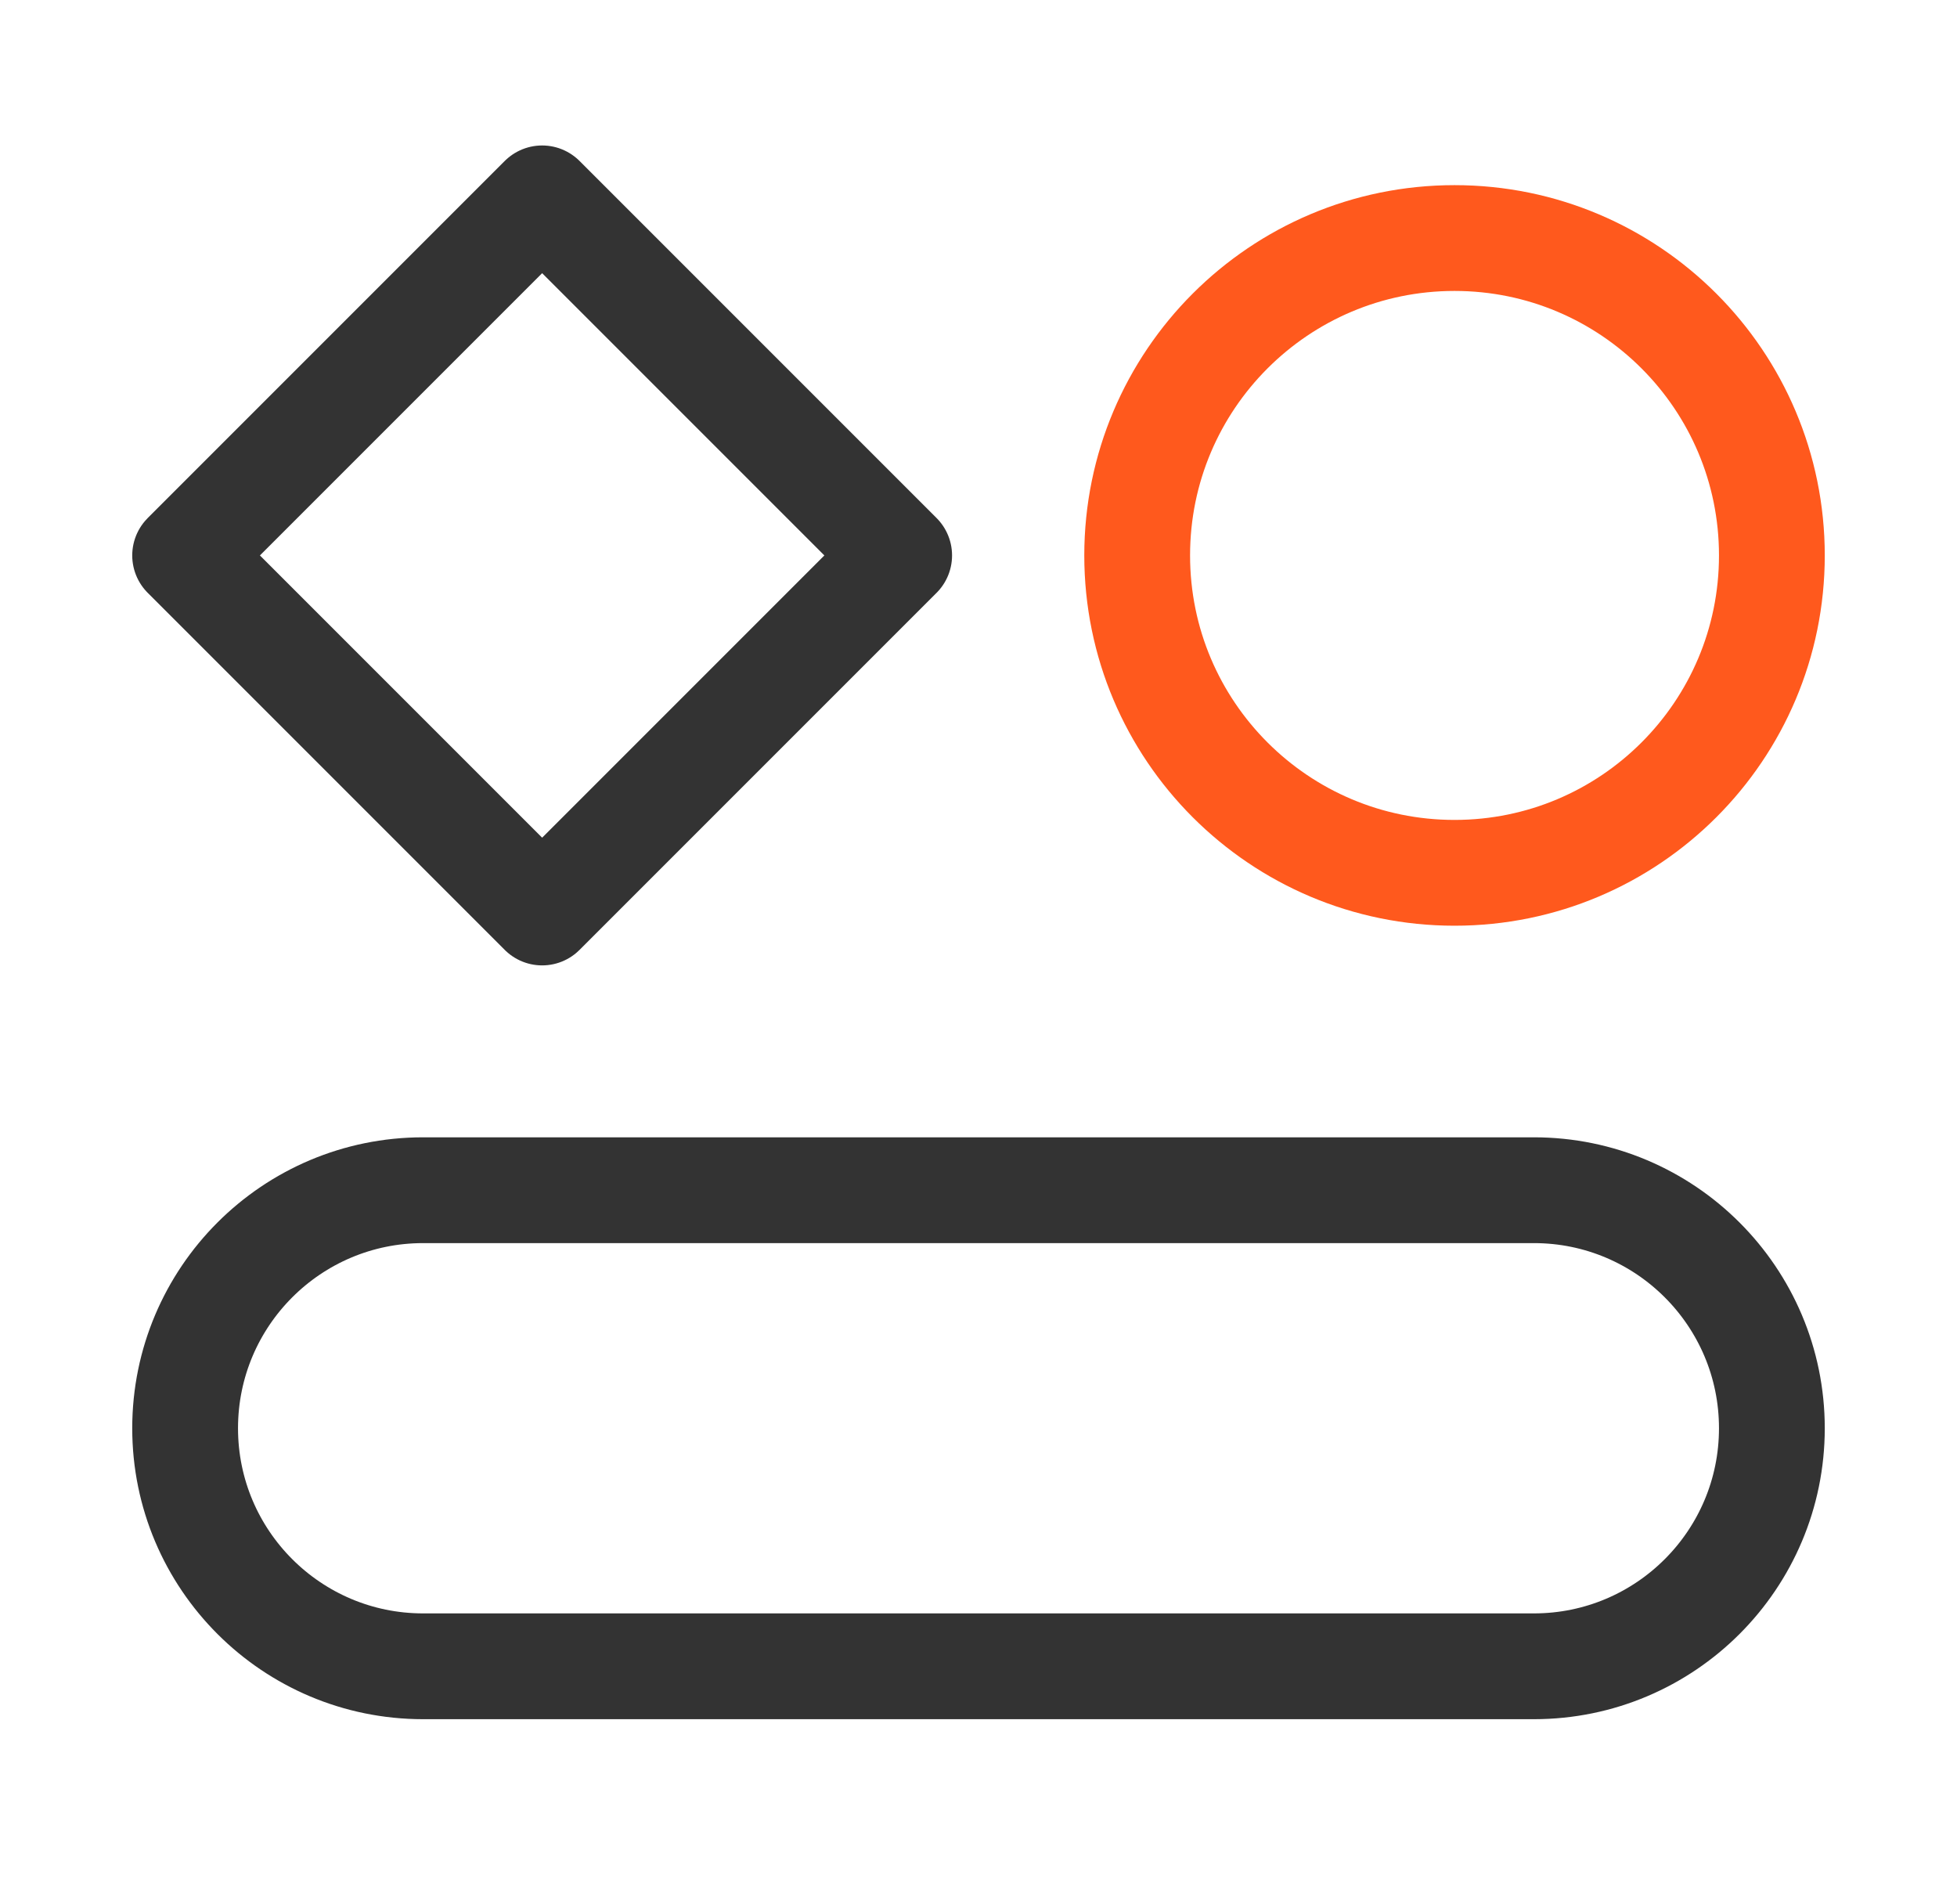
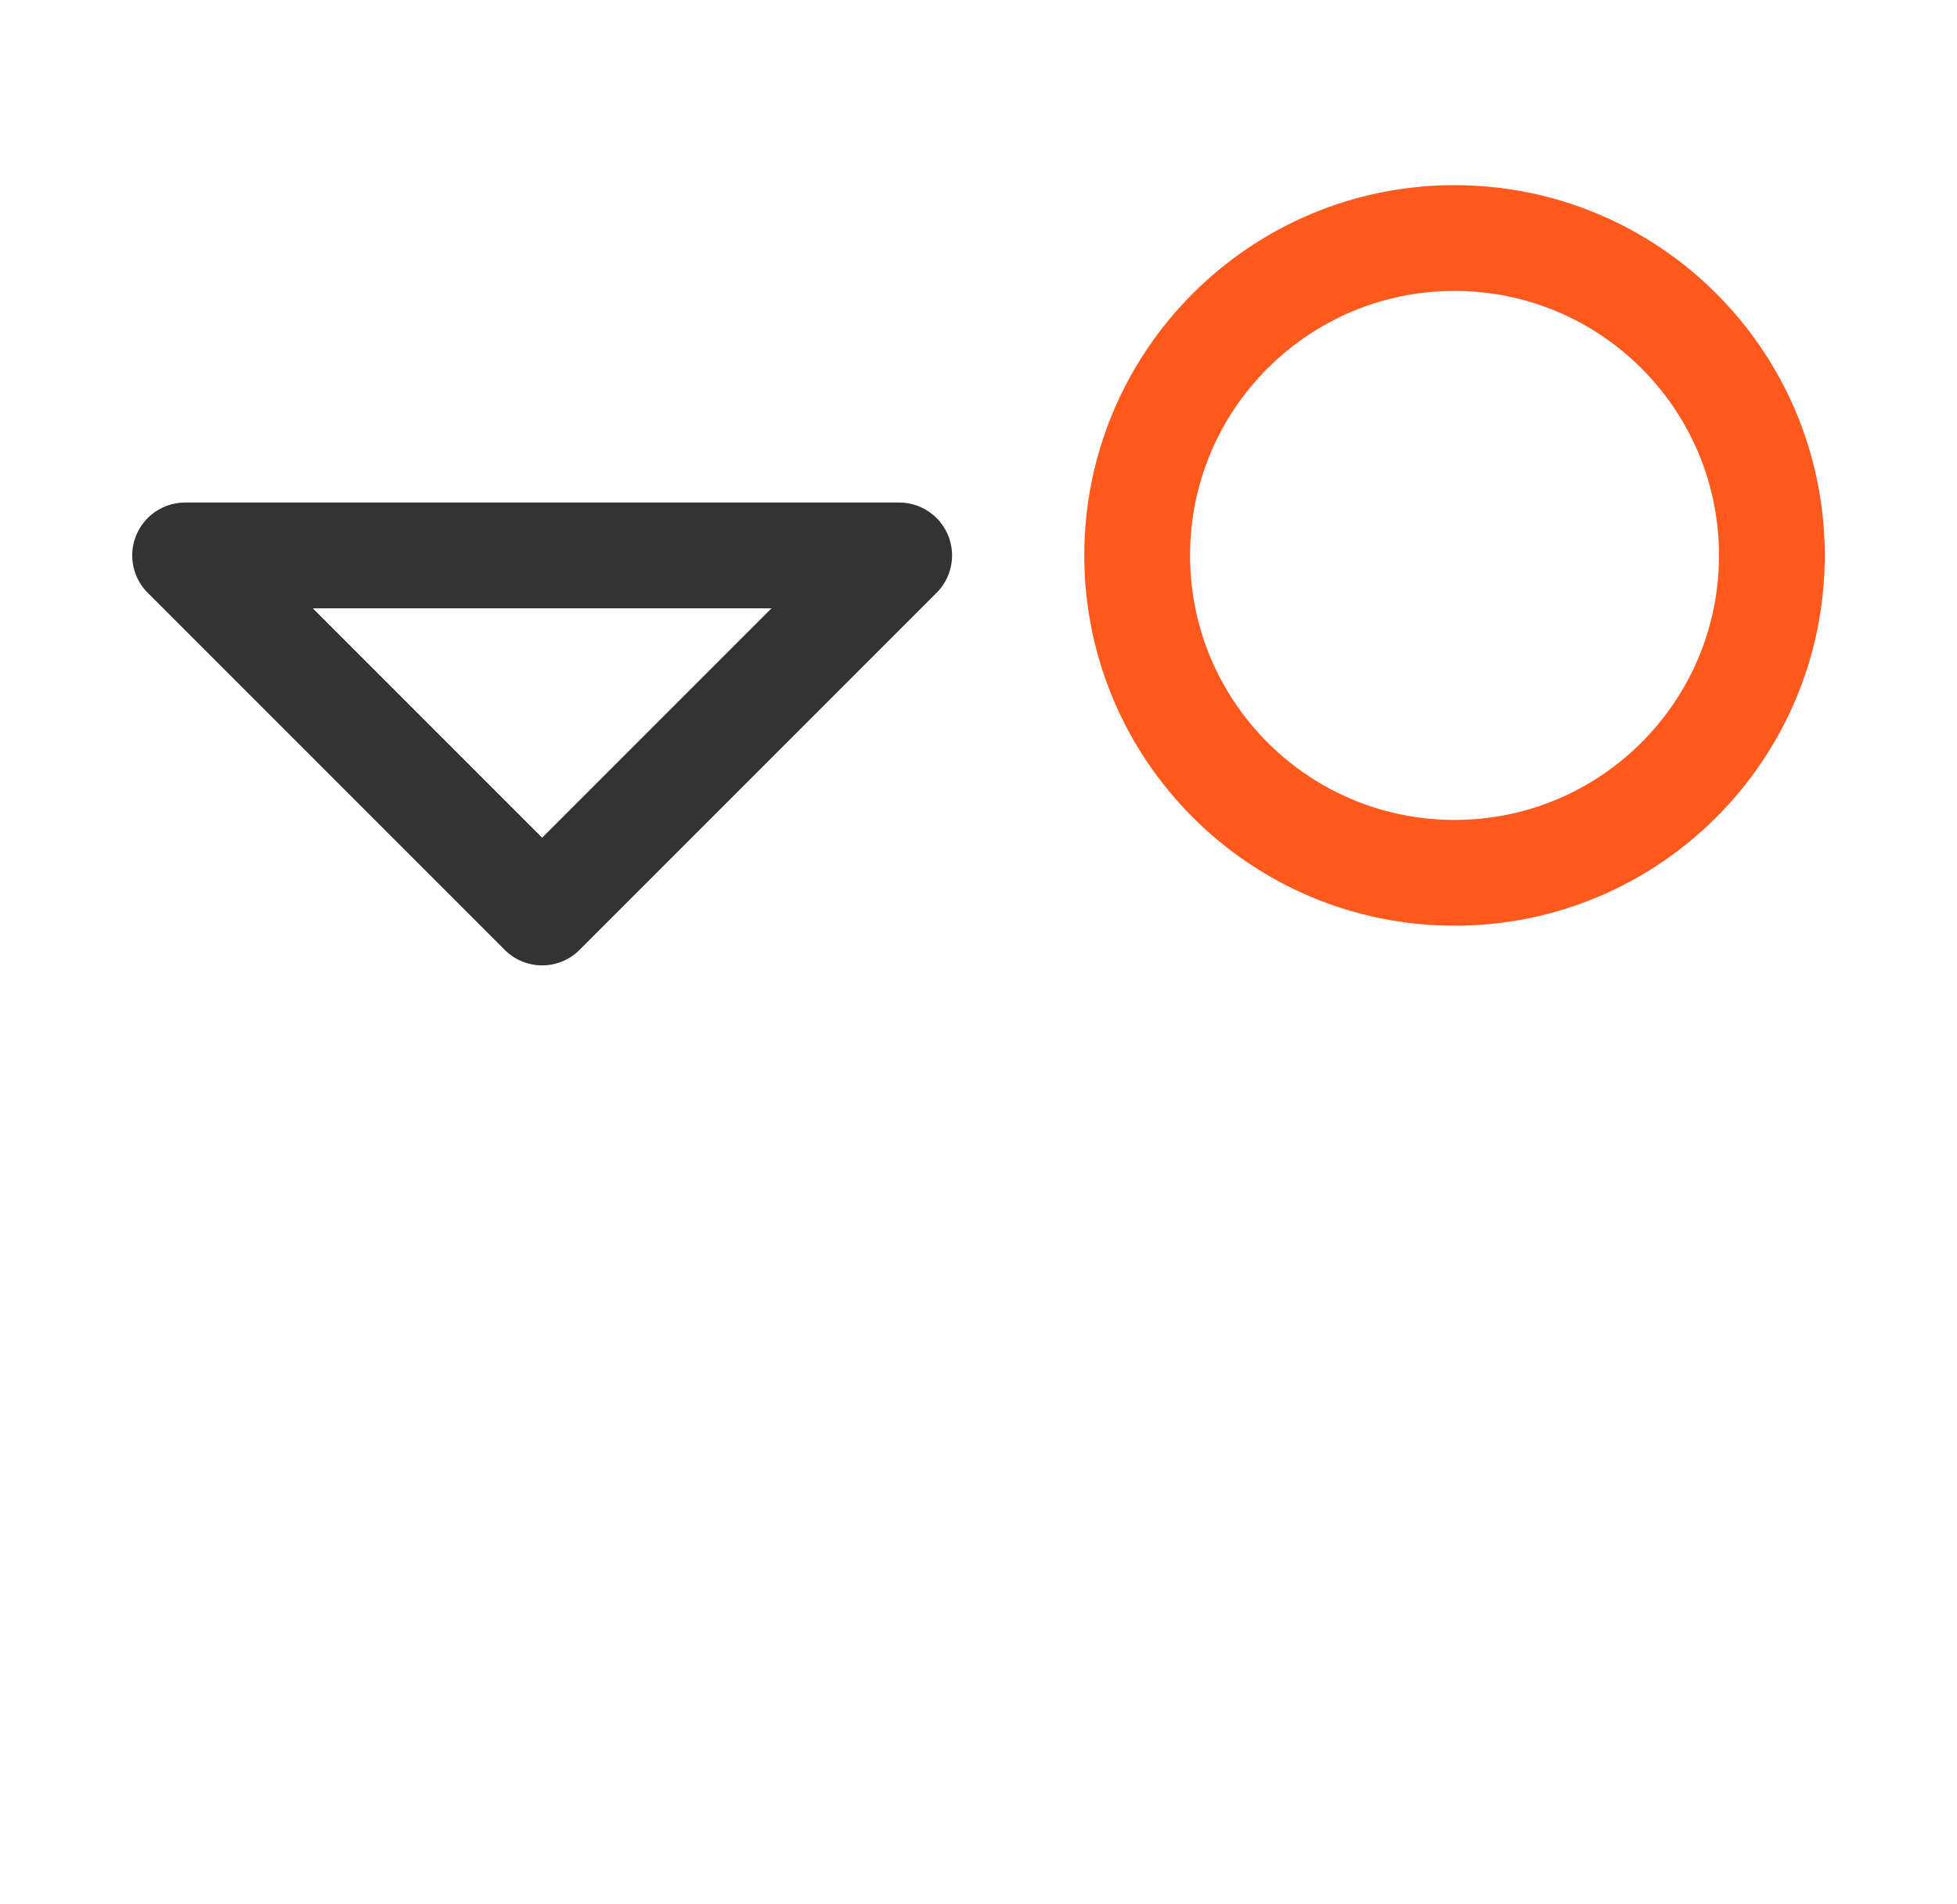
<svg xmlns="http://www.w3.org/2000/svg" width="37" height="36" viewBox="0 0 37 36" fill="none">
-   <path d="M29 22.5H8C5.515 22.5 3.5 24.515 3.5 27C3.5 29.485 5.515 31.5 8 31.5H29C31.485 31.5 33.5 29.485 33.5 27C33.5 24.515 31.485 22.5 29 22.5Z" stroke="#333333" stroke-width="2" stroke-linecap="round" stroke-linejoin="round" />
  <path d="M27.5 16.5C30.814 16.5 33.5 13.814 33.5 10.5C33.5 7.186 30.814 4.5 27.5 4.5C24.186 4.5 21.5 7.186 21.5 10.5C21.5 13.814 24.186 16.5 27.5 16.5Z" stroke="#FF591D" stroke-width="2" stroke-linecap="round" stroke-linejoin="round" />
-   <path d="M3.5 10.5L10.25 3.75L17 10.5L10.25 17.25L3.5 10.5Z" stroke="#333333" stroke-width="2" stroke-linecap="round" stroke-linejoin="round" />
+   <path d="M3.5 10.5L17 10.5L10.25 17.25L3.5 10.5Z" stroke="#333333" stroke-width="2" stroke-linecap="round" stroke-linejoin="round" />
</svg>